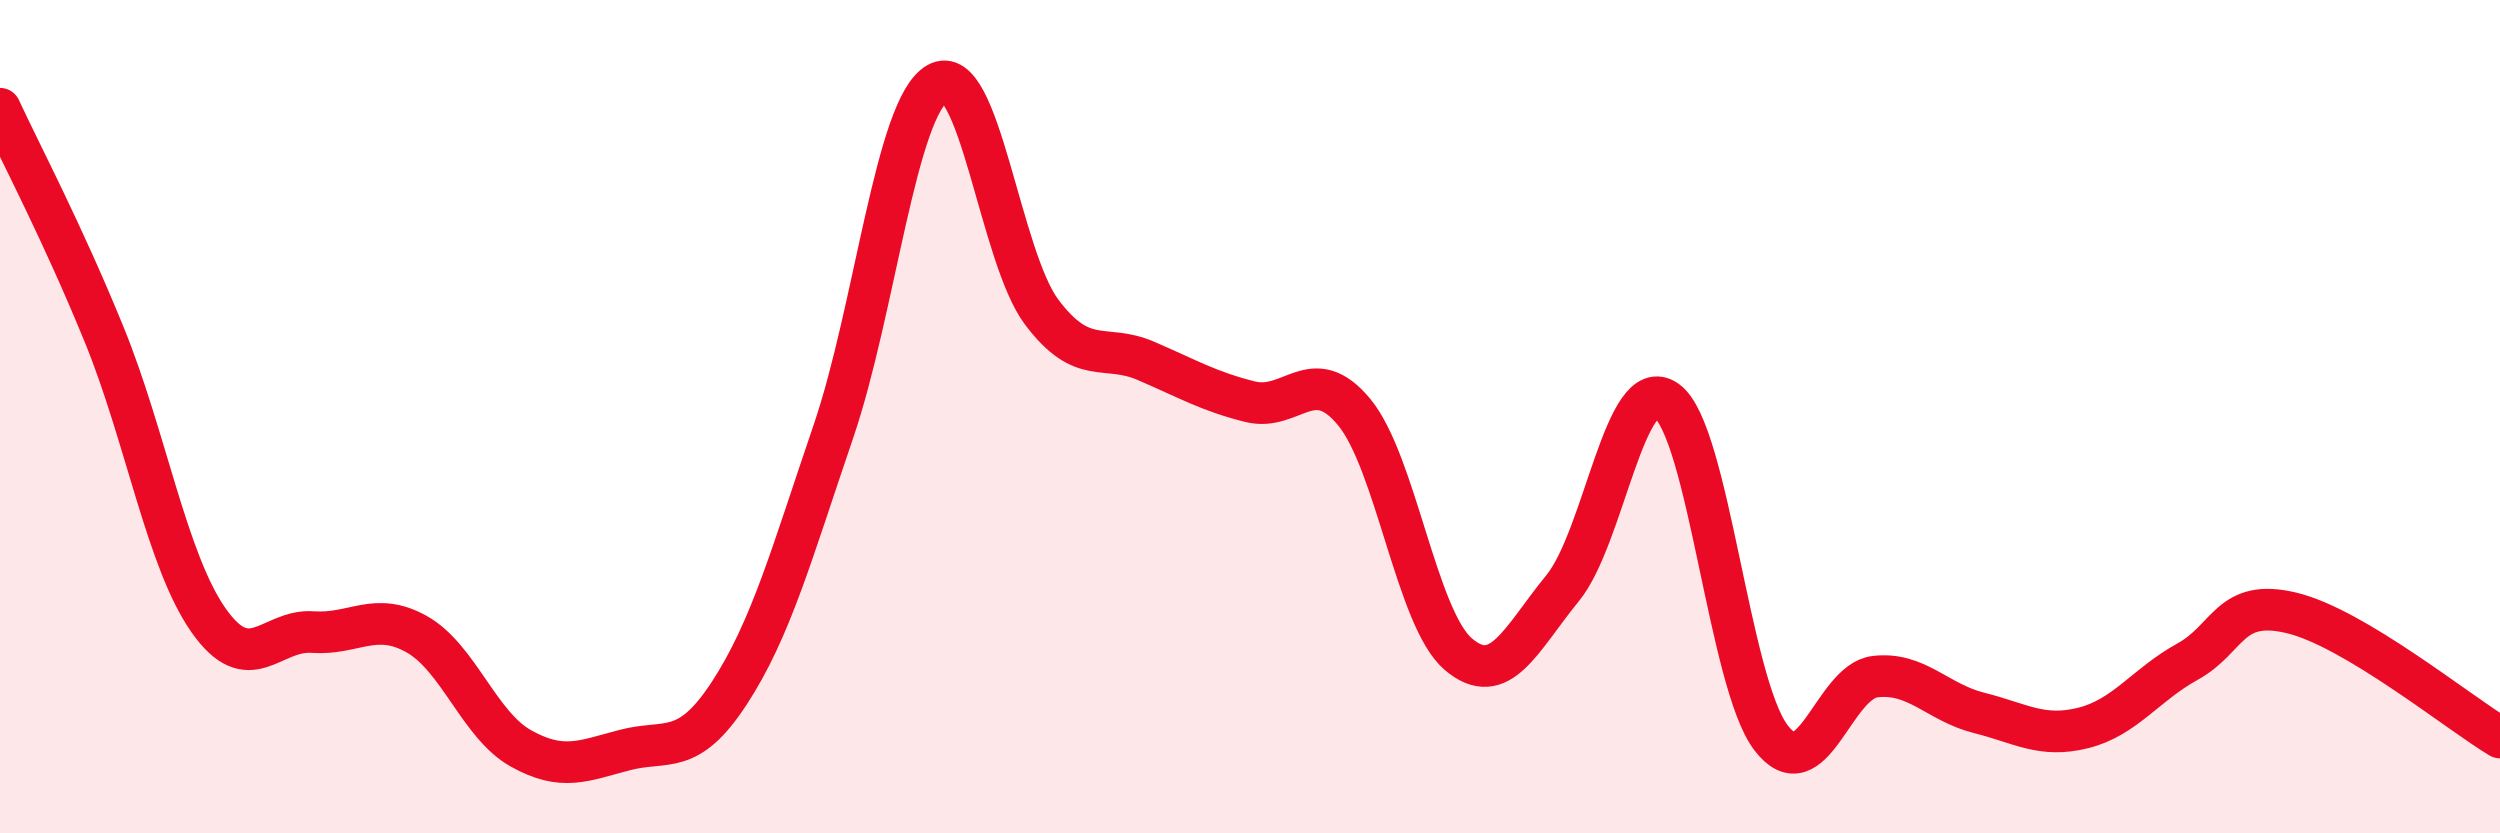
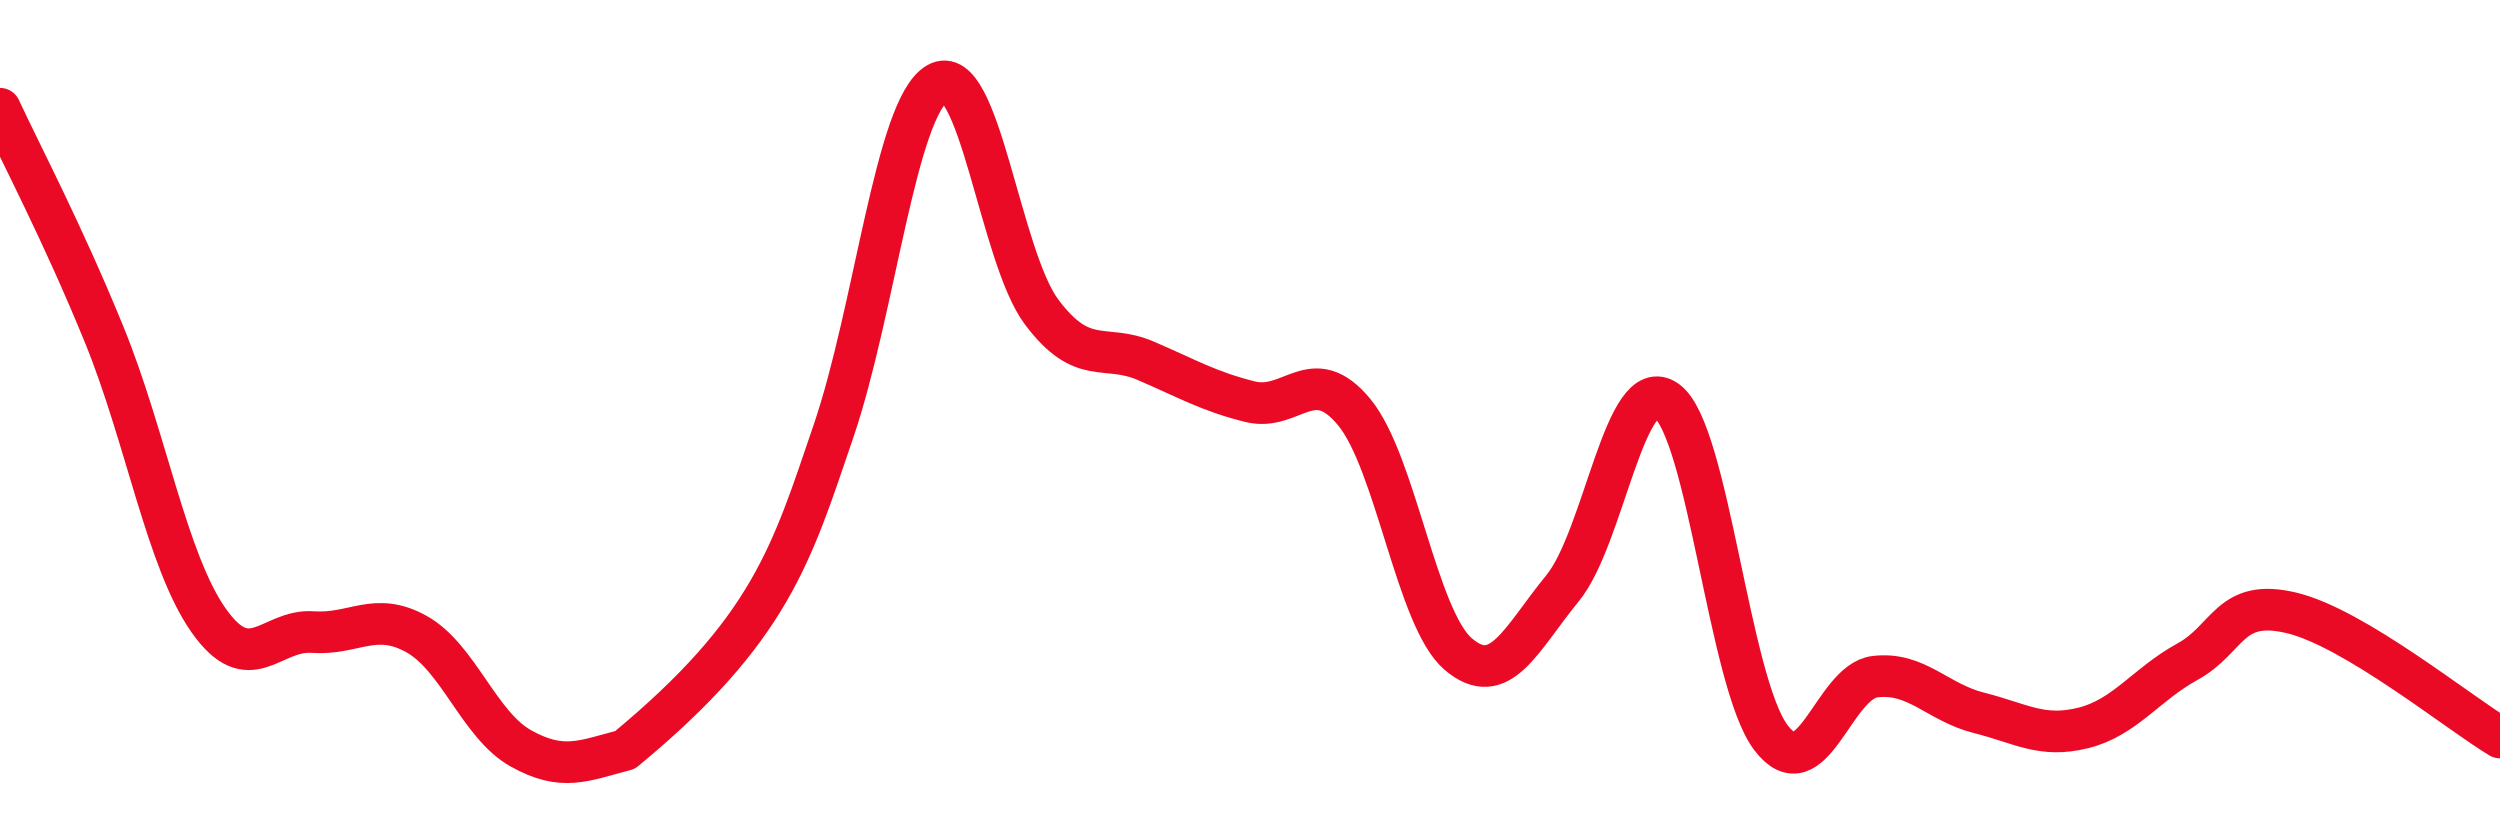
<svg xmlns="http://www.w3.org/2000/svg" width="60" height="20" viewBox="0 0 60 20">
-   <path d="M 0,2.61 C 0.5,3.69 1.5,5.58 2.5,8.03 C 3.5,10.48 4,13.45 5,14.88 C 6,16.31 6.5,15.1 7.5,15.17 C 8.5,15.24 9,14.66 10,15.22 C 11,15.78 11.5,17.4 12.5,17.96 C 13.5,18.52 14,18.26 15,18 C 16,17.74 16.5,18.17 17.5,16.64 C 18.5,15.11 19,13.29 20,10.36 C 21,7.43 21.5,2.57 22.5,2 C 23.5,1.43 24,6.16 25,7.49 C 26,8.82 26.5,8.23 27.5,8.66 C 28.5,9.09 29,9.39 30,9.64 C 31,9.89 31.5,8.68 32.5,9.89 C 33.5,11.1 34,14.85 35,15.7 C 36,16.55 36.5,15.34 37.5,14.12 C 38.5,12.9 39,8.9 40,9.62 C 41,10.34 41.5,16.38 42.5,17.7 C 43.5,19.02 44,16.36 45,16.24 C 46,16.12 46.5,16.86 47.5,17.11 C 48.5,17.36 49,17.72 50,17.47 C 51,17.22 51.5,16.43 52.5,15.88 C 53.5,15.33 53.5,14.35 55,14.71 C 56.5,15.07 59,17.1 60,17.7L60 20L0 20Z" fill="#EB0A25" opacity="0.1" stroke-linecap="round" stroke-linejoin="round" />
-   <path d="M 0,2.61 C 0.5,3.69 1.5,5.58 2.5,8.03 C 3.5,10.48 4,13.45 5,14.88 C 6,16.31 6.5,15.1 7.5,15.17 C 8.5,15.24 9,14.66 10,15.22 C 11,15.78 11.5,17.4 12.5,17.96 C 13.5,18.52 14,18.26 15,18 C 16,17.74 16.5,18.17 17.5,16.64 C 18.5,15.11 19,13.29 20,10.36 C 21,7.43 21.5,2.57 22.5,2 C 23.5,1.43 24,6.16 25,7.49 C 26,8.82 26.5,8.23 27.5,8.66 C 28.5,9.09 29,9.39 30,9.64 C 31,9.89 31.5,8.68 32.5,9.89 C 33.5,11.1 34,14.85 35,15.7 C 36,16.55 36.5,15.34 37.5,14.12 C 38.5,12.9 39,8.9 40,9.62 C 41,10.34 41.5,16.38 42.5,17.7 C 43.5,19.02 44,16.36 45,16.24 C 46,16.12 46.5,16.86 47.5,17.11 C 48.5,17.36 49,17.72 50,17.47 C 51,17.22 51.5,16.43 52.5,15.88 C 53.5,15.33 53.5,14.35 55,14.71 C 56.5,15.07 59,17.1 60,17.7" stroke="#EB0A25" stroke-width="1" fill="none" stroke-linecap="round" stroke-linejoin="round" />
+   <path d="M 0,2.61 C 0.5,3.69 1.5,5.58 2.5,8.03 C 3.5,10.48 4,13.45 5,14.88 C 6,16.31 6.5,15.1 7.5,15.17 C 8.5,15.24 9,14.66 10,15.22 C 11,15.78 11.5,17.4 12.5,17.96 C 13.5,18.52 14,18.26 15,18 C 18.5,15.11 19,13.29 20,10.36 C 21,7.43 21.5,2.57 22.5,2 C 23.5,1.43 24,6.16 25,7.49 C 26,8.82 26.5,8.23 27.5,8.66 C 28.5,9.09 29,9.39 30,9.64 C 31,9.89 31.5,8.68 32.5,9.89 C 33.5,11.1 34,14.85 35,15.7 C 36,16.55 36.5,15.34 37.5,14.12 C 38.5,12.9 39,8.9 40,9.62 C 41,10.34 41.5,16.38 42.5,17.7 C 43.5,19.02 44,16.36 45,16.24 C 46,16.12 46.5,16.86 47.5,17.11 C 48.5,17.36 49,17.72 50,17.47 C 51,17.22 51.5,16.43 52.5,15.88 C 53.5,15.33 53.5,14.35 55,14.71 C 56.5,15.07 59,17.1 60,17.7" stroke="#EB0A25" stroke-width="1" fill="none" stroke-linecap="round" stroke-linejoin="round" />
</svg>